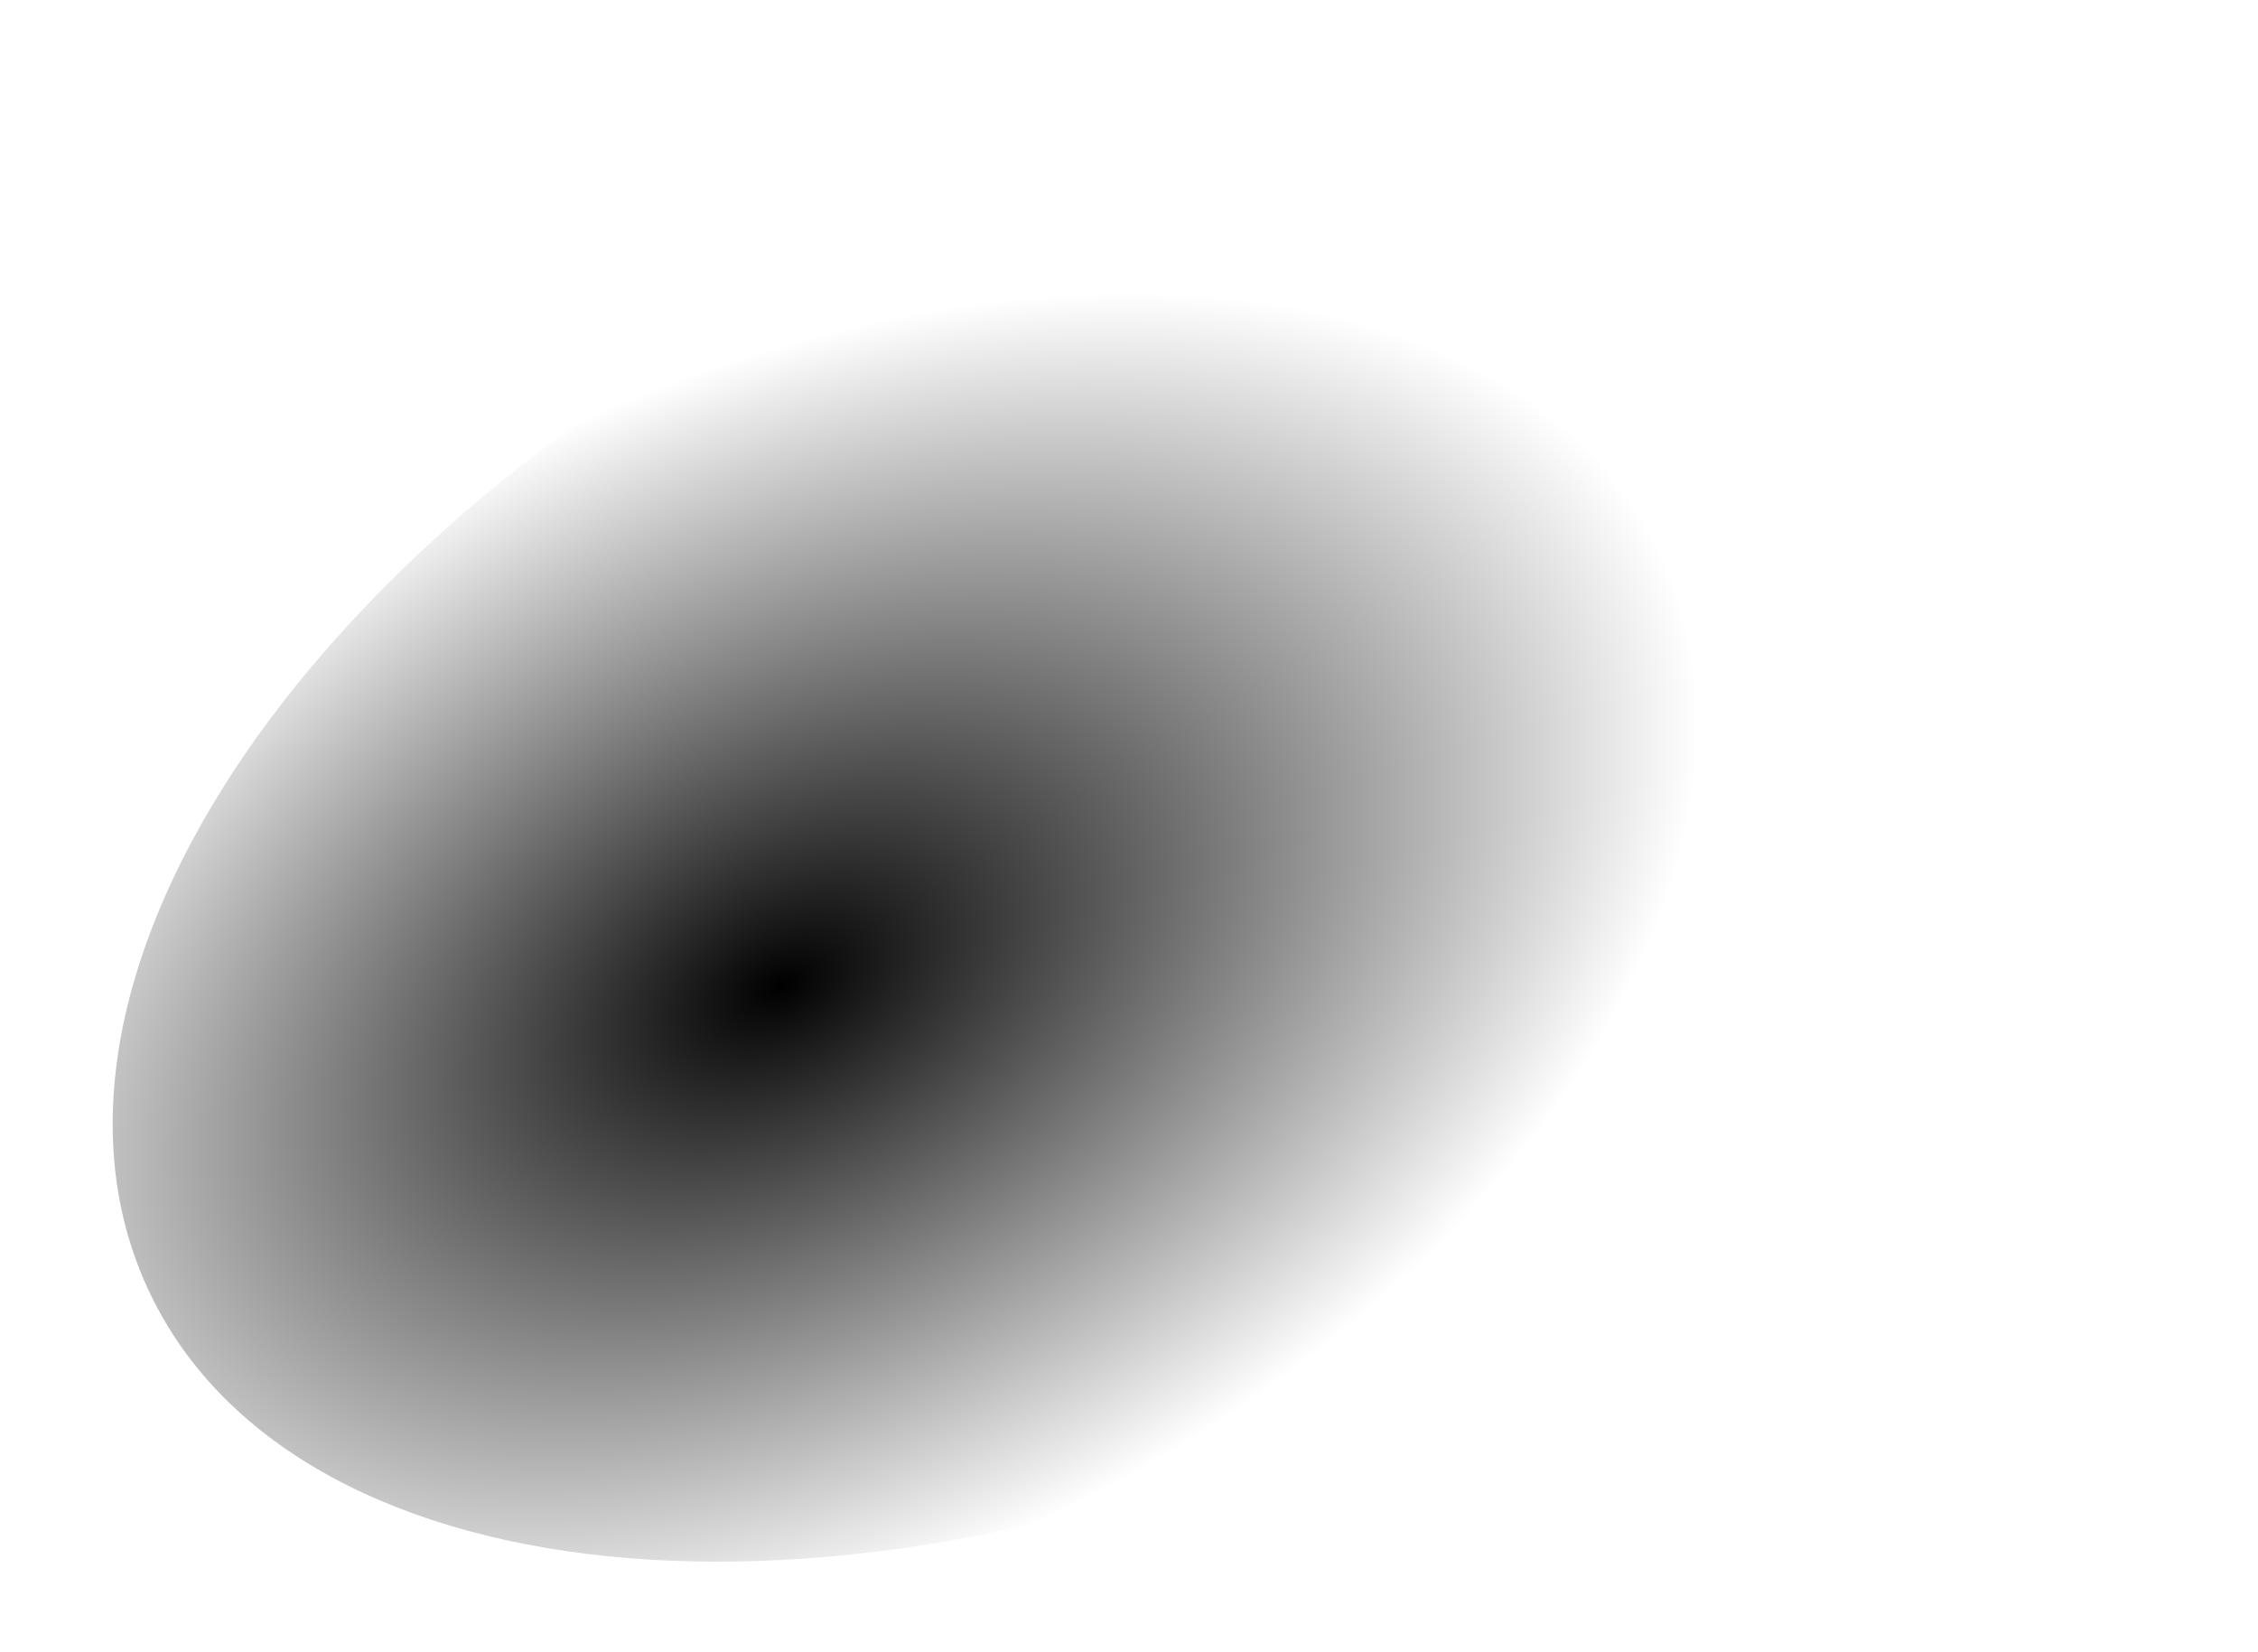
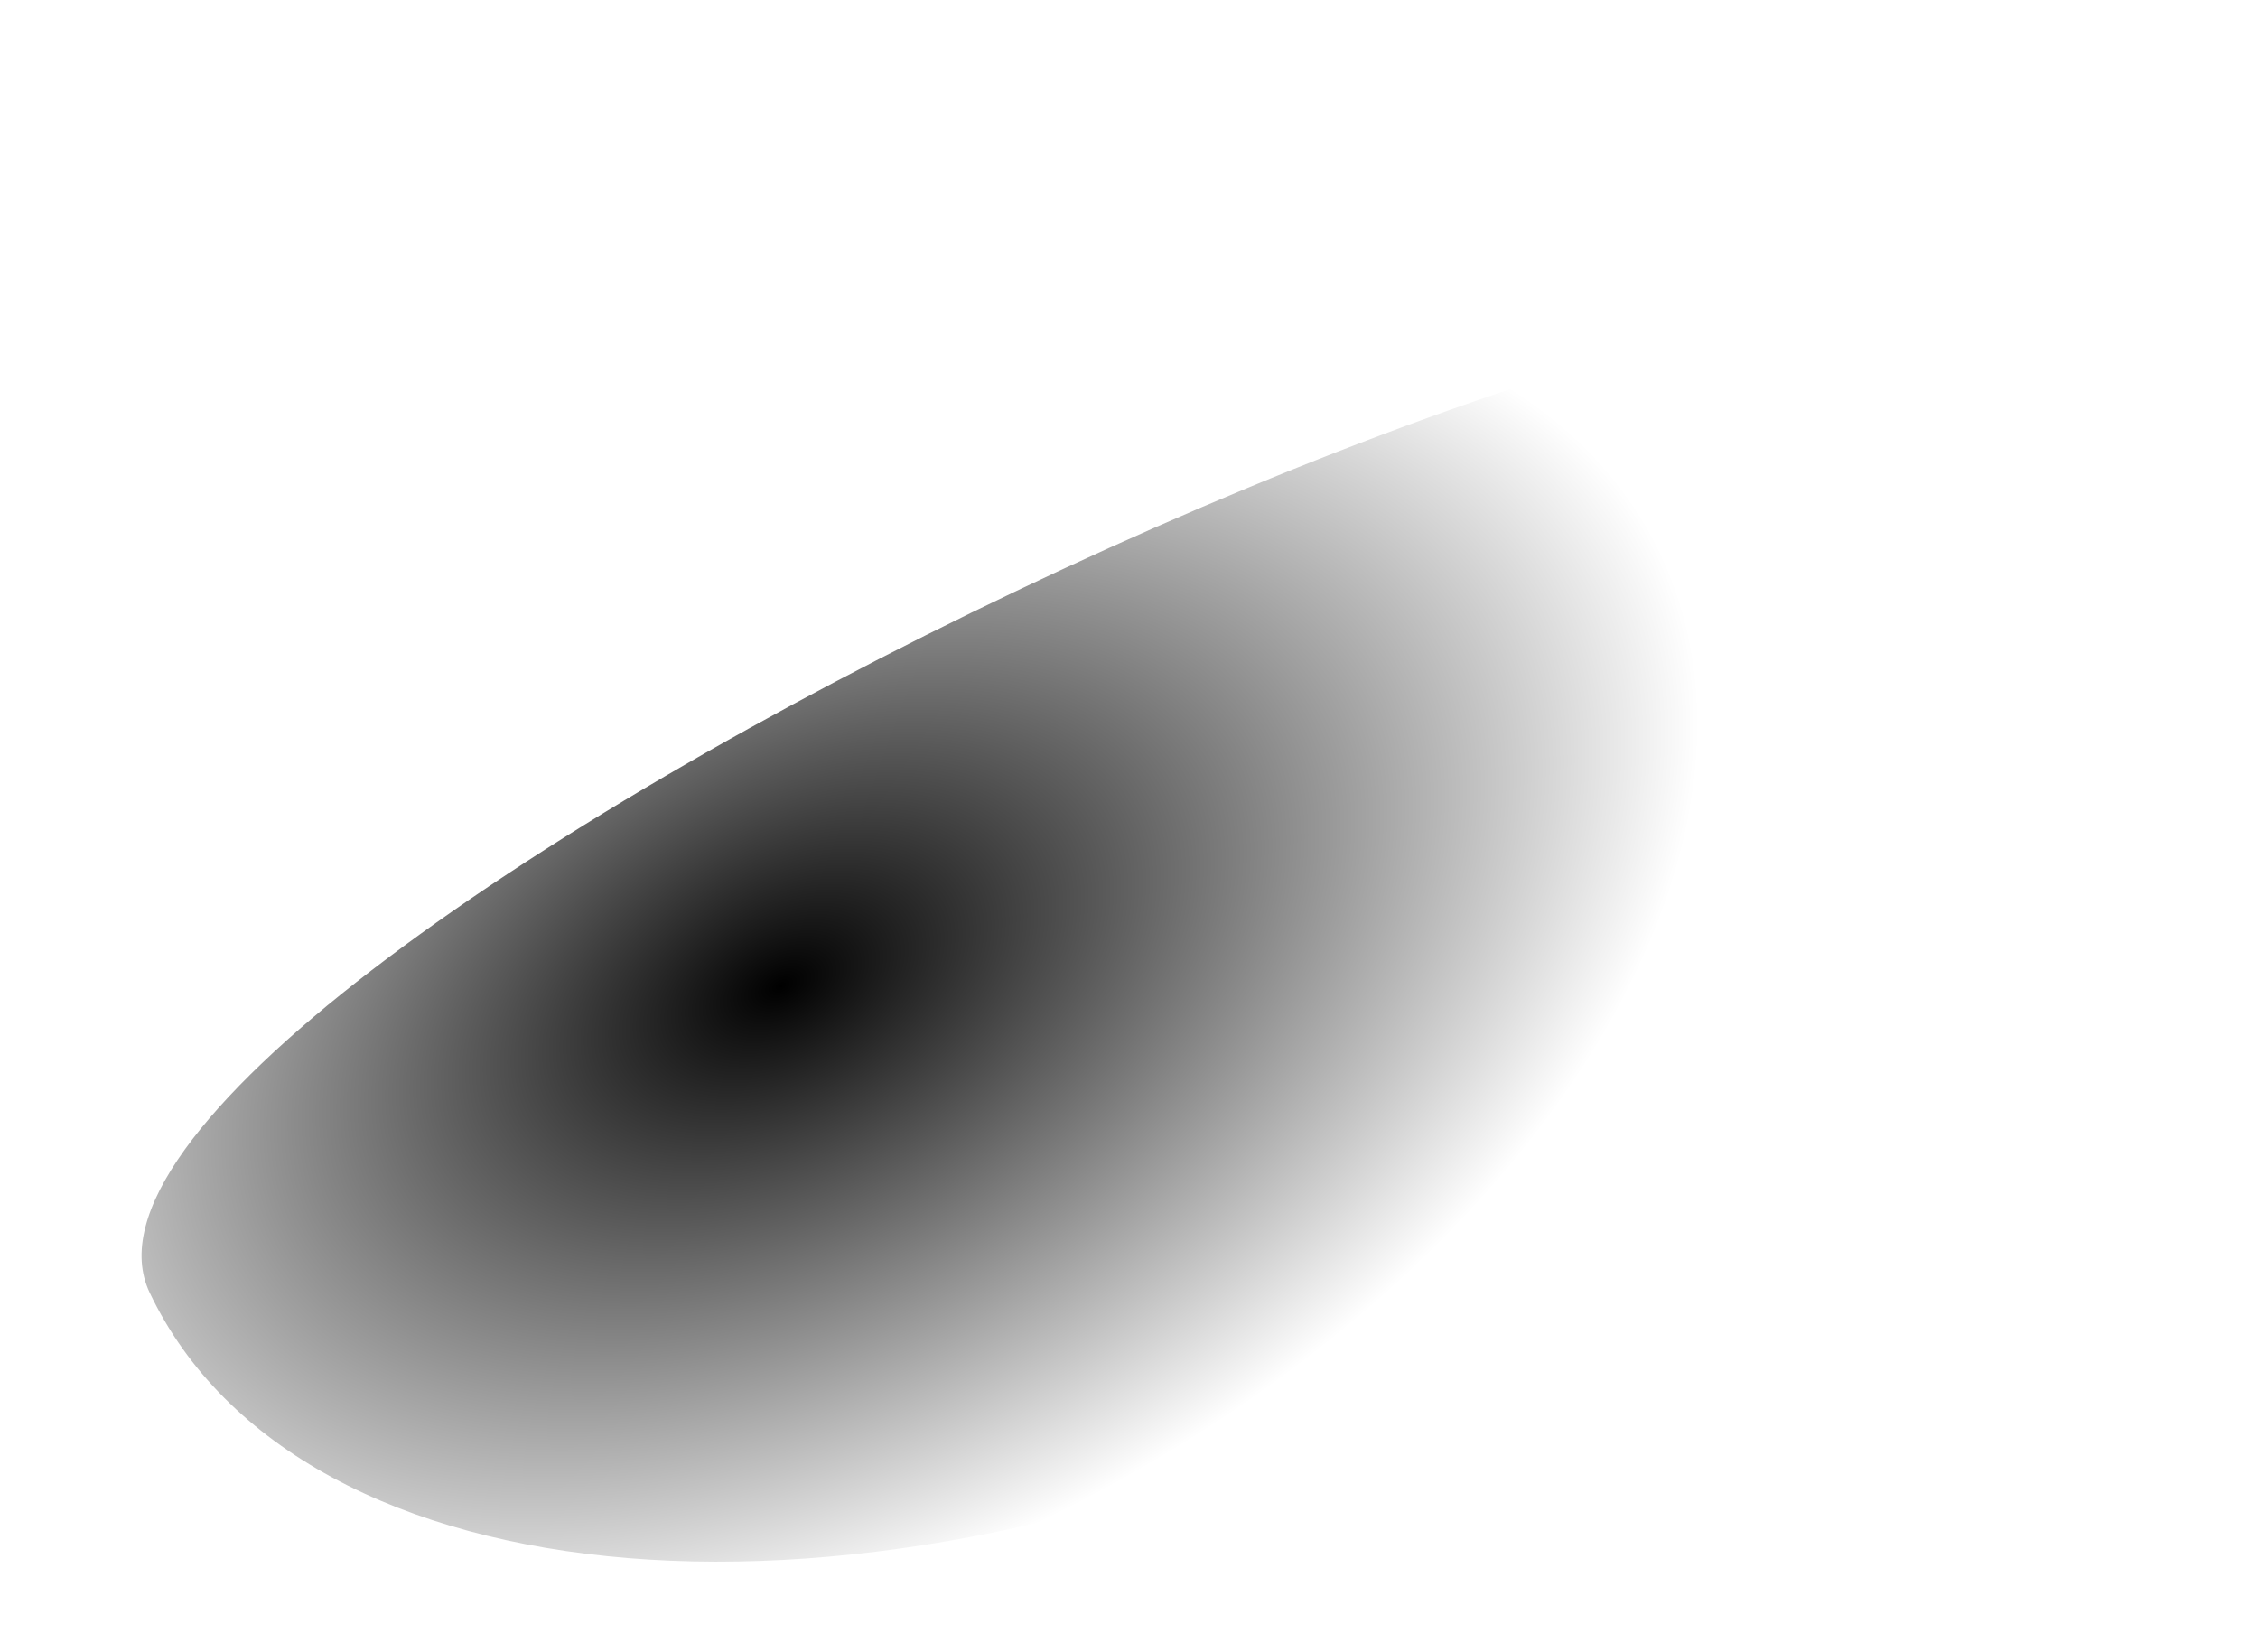
<svg xmlns="http://www.w3.org/2000/svg" xmlns:xlink="http://www.w3.org/1999/xlink" fill="#000000" height="398.8" preserveAspectRatio="xMidYMid meet" version="1" viewBox="-27.2 -21.9 545.0 398.8" width="545" zoomAndPan="magnify">
  <radialGradient cx="165.278" cy="213.875" fx="160.659" fy="214.068" gradientTransform="matrix(.895 -.447 .276 .553 -41.631 169.534)" gradientUnits="userSpaceOnUse" id="a" r="267.324" xlink:actuate="onLoad" xlink:show="other" xlink:type="simple">
    <stop offset="0" stop-color="#000000" />
    <stop offset="0.871" stop-color="#000000" stop-opacity="0" />
  </radialGradient>
-   <path d="M481.73,64.92c36.1,75.79-40.48,187.64-171.04,249.82S45.03,365.89,8.93,290.1 S49.41,102.46,179.97,40.28S445.63-10.87,481.73,64.92z" fill="url(#a)" />
+   <path d="M481.73,64.92c36.1,75.79-40.48,187.64-171.04,249.82S45.03,365.89,8.93,290.1 S445.63-10.87,481.73,64.92z" fill="url(#a)" />
</svg>